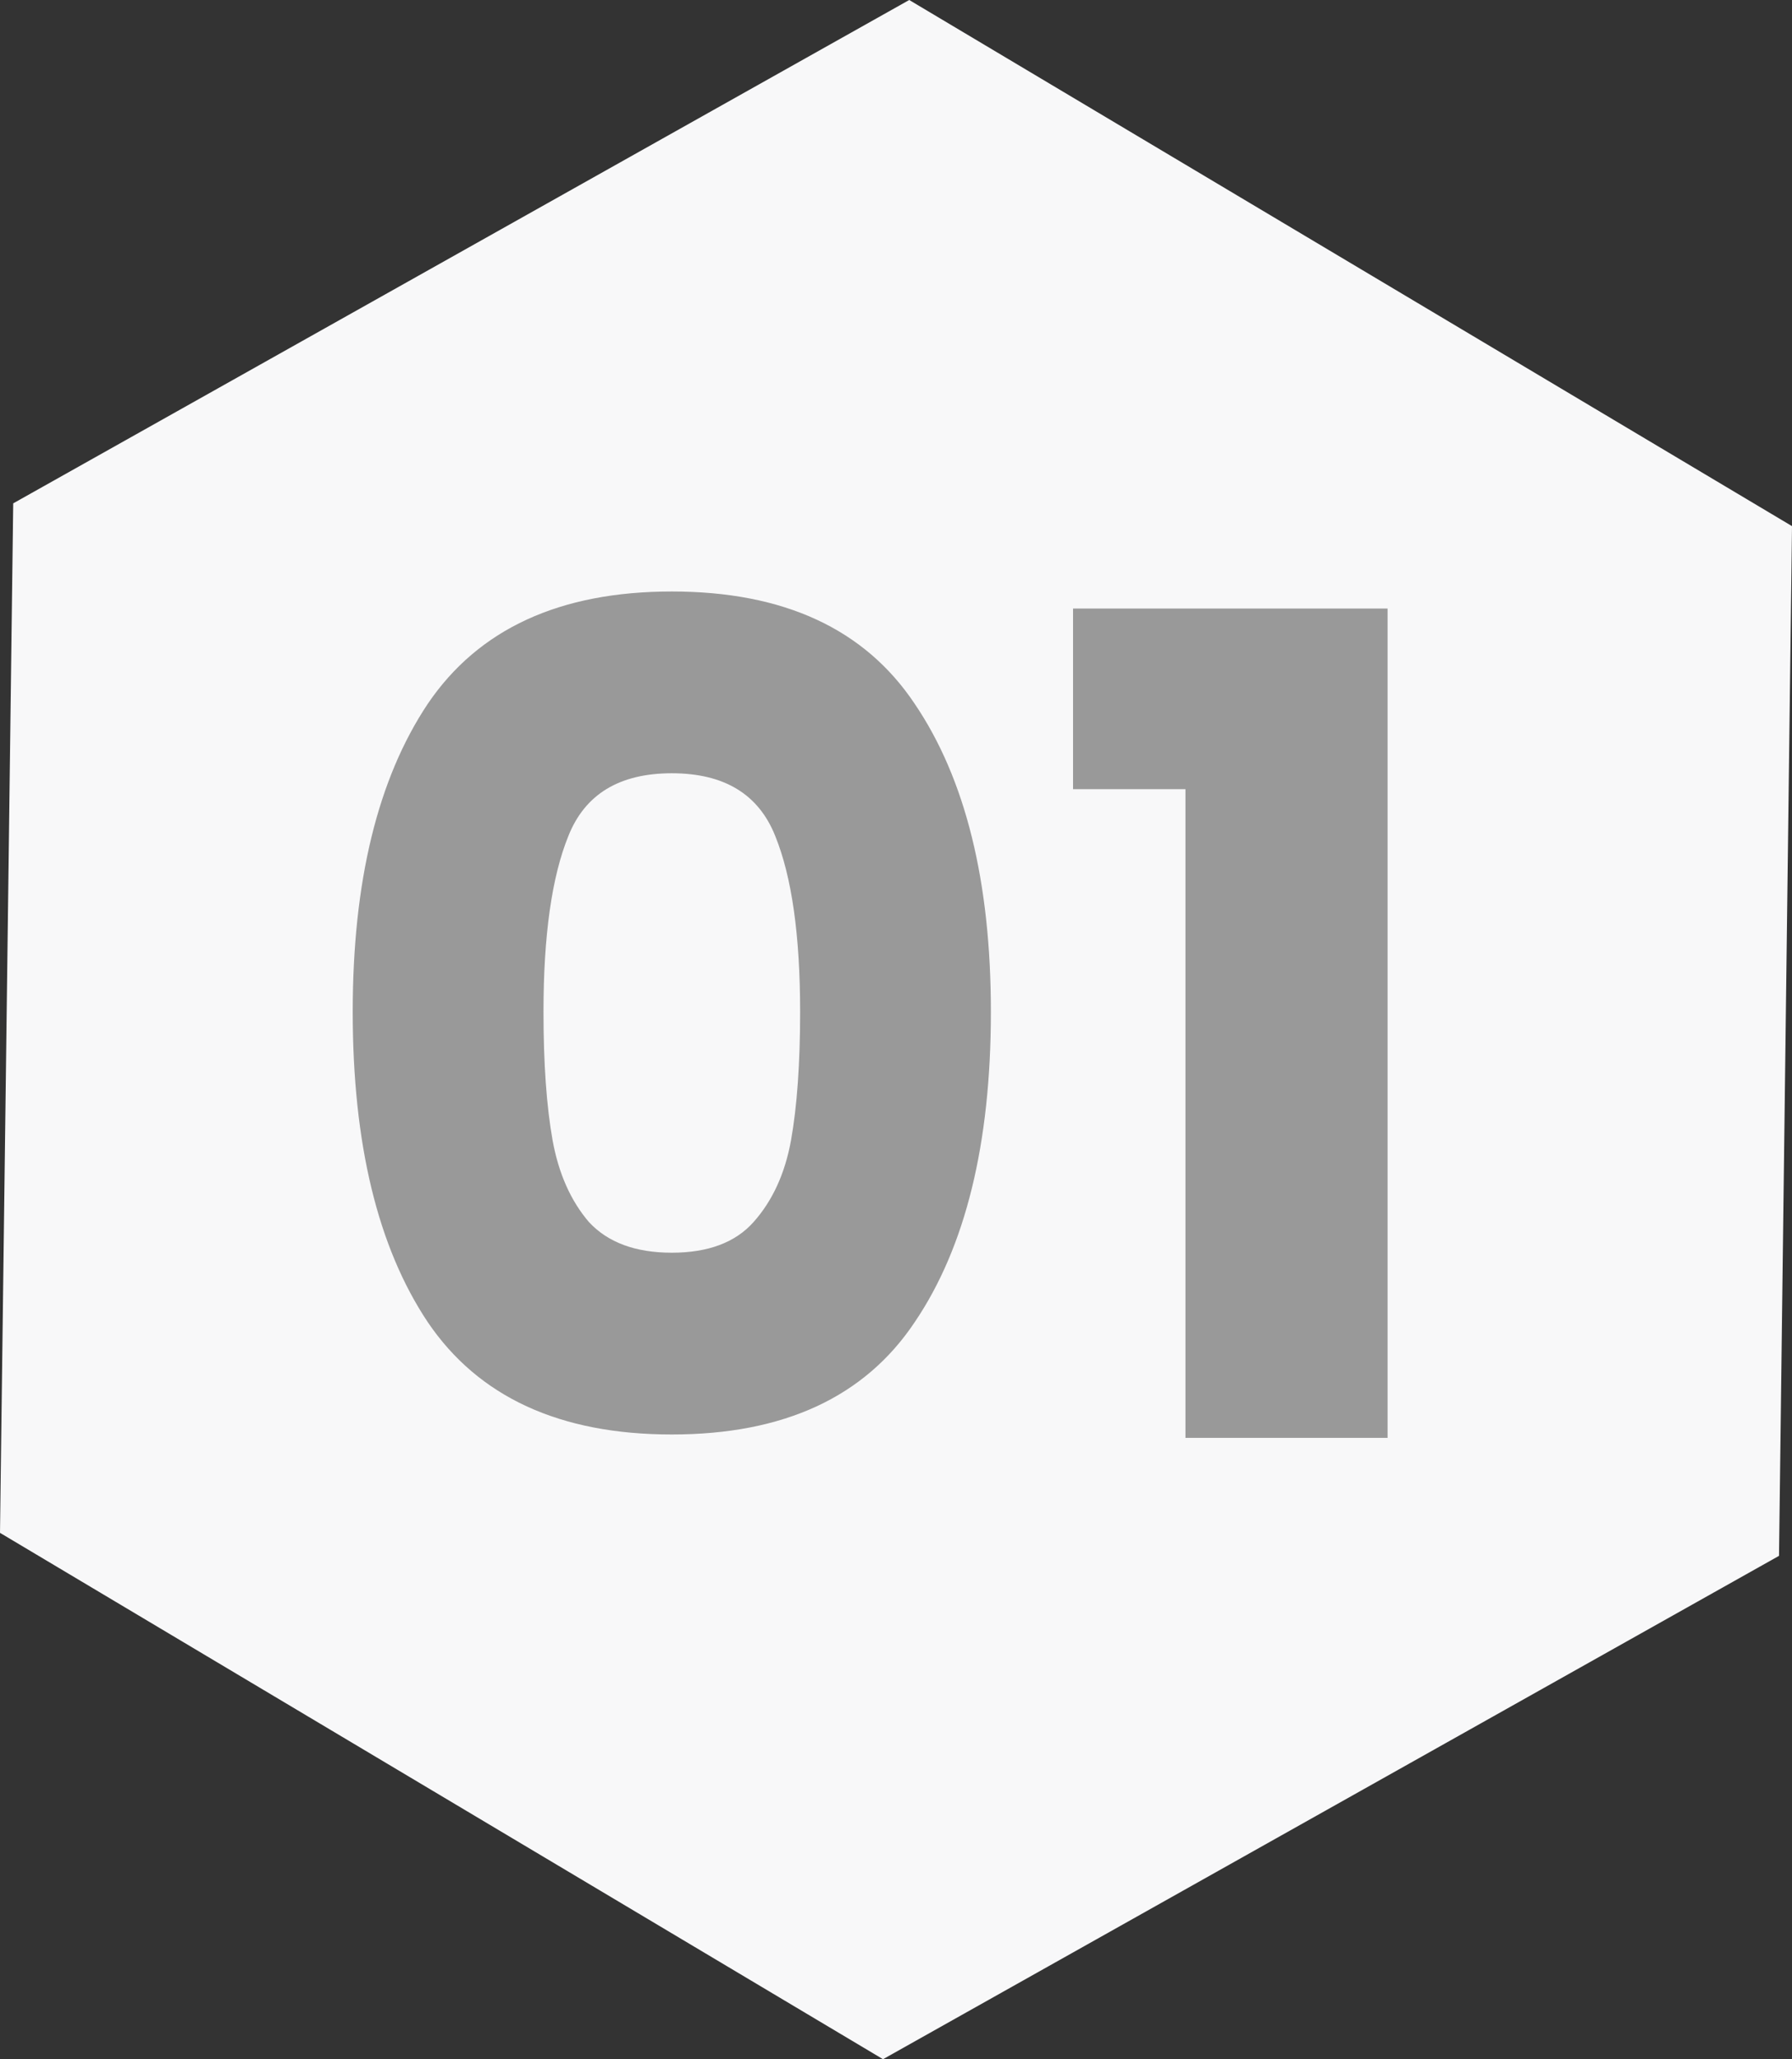
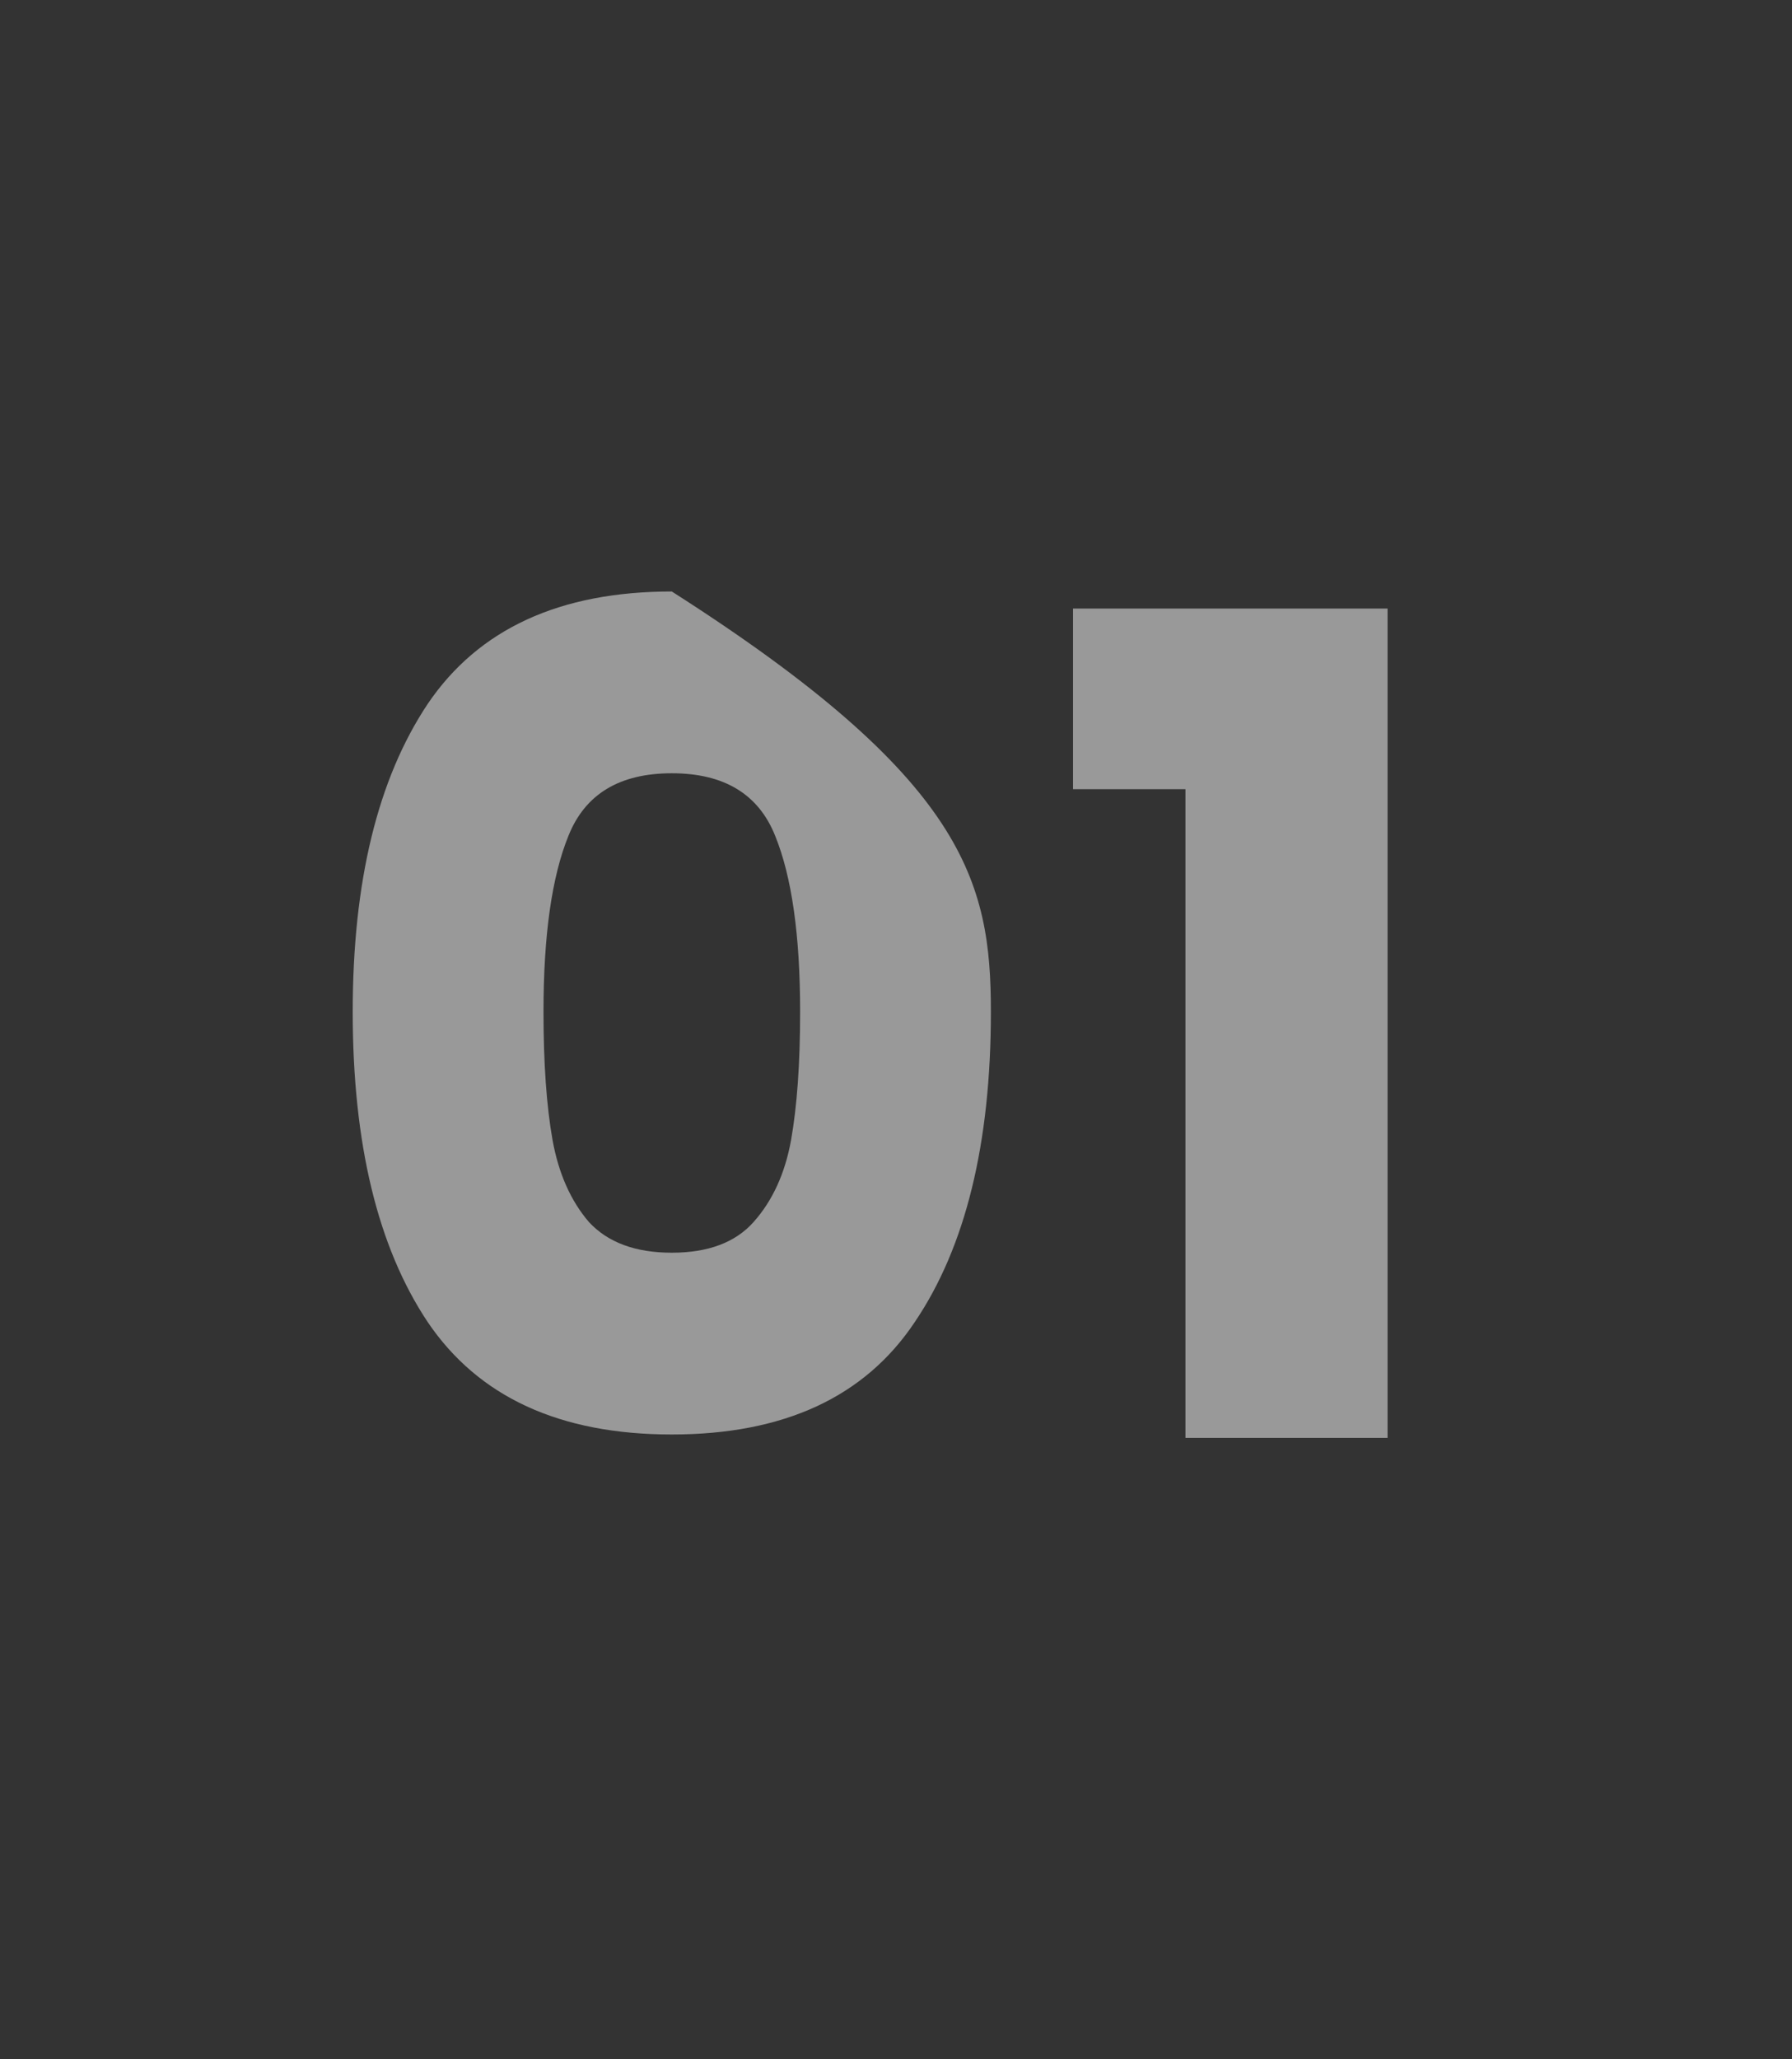
<svg xmlns="http://www.w3.org/2000/svg" width="101" height="116" viewBox="0 0 101 116" fill="none">
  <rect x="0" y="0" width="101" height="116" fill="#333333" stroke="none" />
-   <path d="M49.768 116L100.268 87.645L101 29.638L51.245 0L0.745 28.355L3.77841e-06 86.349L49.768 116Z" fill="#F8F8F9" />
-   <path d="M19.88 57C19.88 49.661 21.288 43.88 24.104 39.656C26.963 35.432 31.549 33.32 37.864 33.32C44.179 33.32 48.744 35.432 51.56 39.656C54.419 43.88 55.848 49.661 55.848 57C55.848 64.424 54.419 70.248 51.56 74.472C48.744 78.696 44.179 80.808 37.864 80.808C31.549 80.808 26.963 78.696 24.104 74.472C21.288 70.248 19.88 64.424 19.88 57ZM45.096 57C45.096 52.691 44.627 49.384 43.688 47.08C42.749 44.733 40.808 43.56 37.864 43.56C34.92 43.56 32.979 44.733 32.04 47.08C31.101 49.384 30.632 52.691 30.632 57C30.632 59.901 30.803 62.312 31.144 64.232C31.485 66.109 32.168 67.645 33.192 68.84C34.259 69.992 35.816 70.568 37.864 70.568C39.912 70.568 41.448 69.992 42.472 68.84C43.539 67.645 44.243 66.109 44.584 64.232C44.925 62.312 45.096 59.901 45.096 57ZM60.478 44.456V34.28H78.206V81H66.814V44.456H60.478Z" fill="#999999" />
+   <path d="M19.88 57C19.88 49.661 21.288 43.88 24.104 39.656C26.963 35.432 31.549 33.32 37.864 33.32C54.419 43.88 55.848 49.661 55.848 57C55.848 64.424 54.419 70.248 51.56 74.472C48.744 78.696 44.179 80.808 37.864 80.808C31.549 80.808 26.963 78.696 24.104 74.472C21.288 70.248 19.88 64.424 19.88 57ZM45.096 57C45.096 52.691 44.627 49.384 43.688 47.08C42.749 44.733 40.808 43.56 37.864 43.56C34.92 43.56 32.979 44.733 32.04 47.08C31.101 49.384 30.632 52.691 30.632 57C30.632 59.901 30.803 62.312 31.144 64.232C31.485 66.109 32.168 67.645 33.192 68.84C34.259 69.992 35.816 70.568 37.864 70.568C39.912 70.568 41.448 69.992 42.472 68.84C43.539 67.645 44.243 66.109 44.584 64.232C44.925 62.312 45.096 59.901 45.096 57ZM60.478 44.456V34.28H78.206V81H66.814V44.456H60.478Z" fill="#999999" />
</svg>